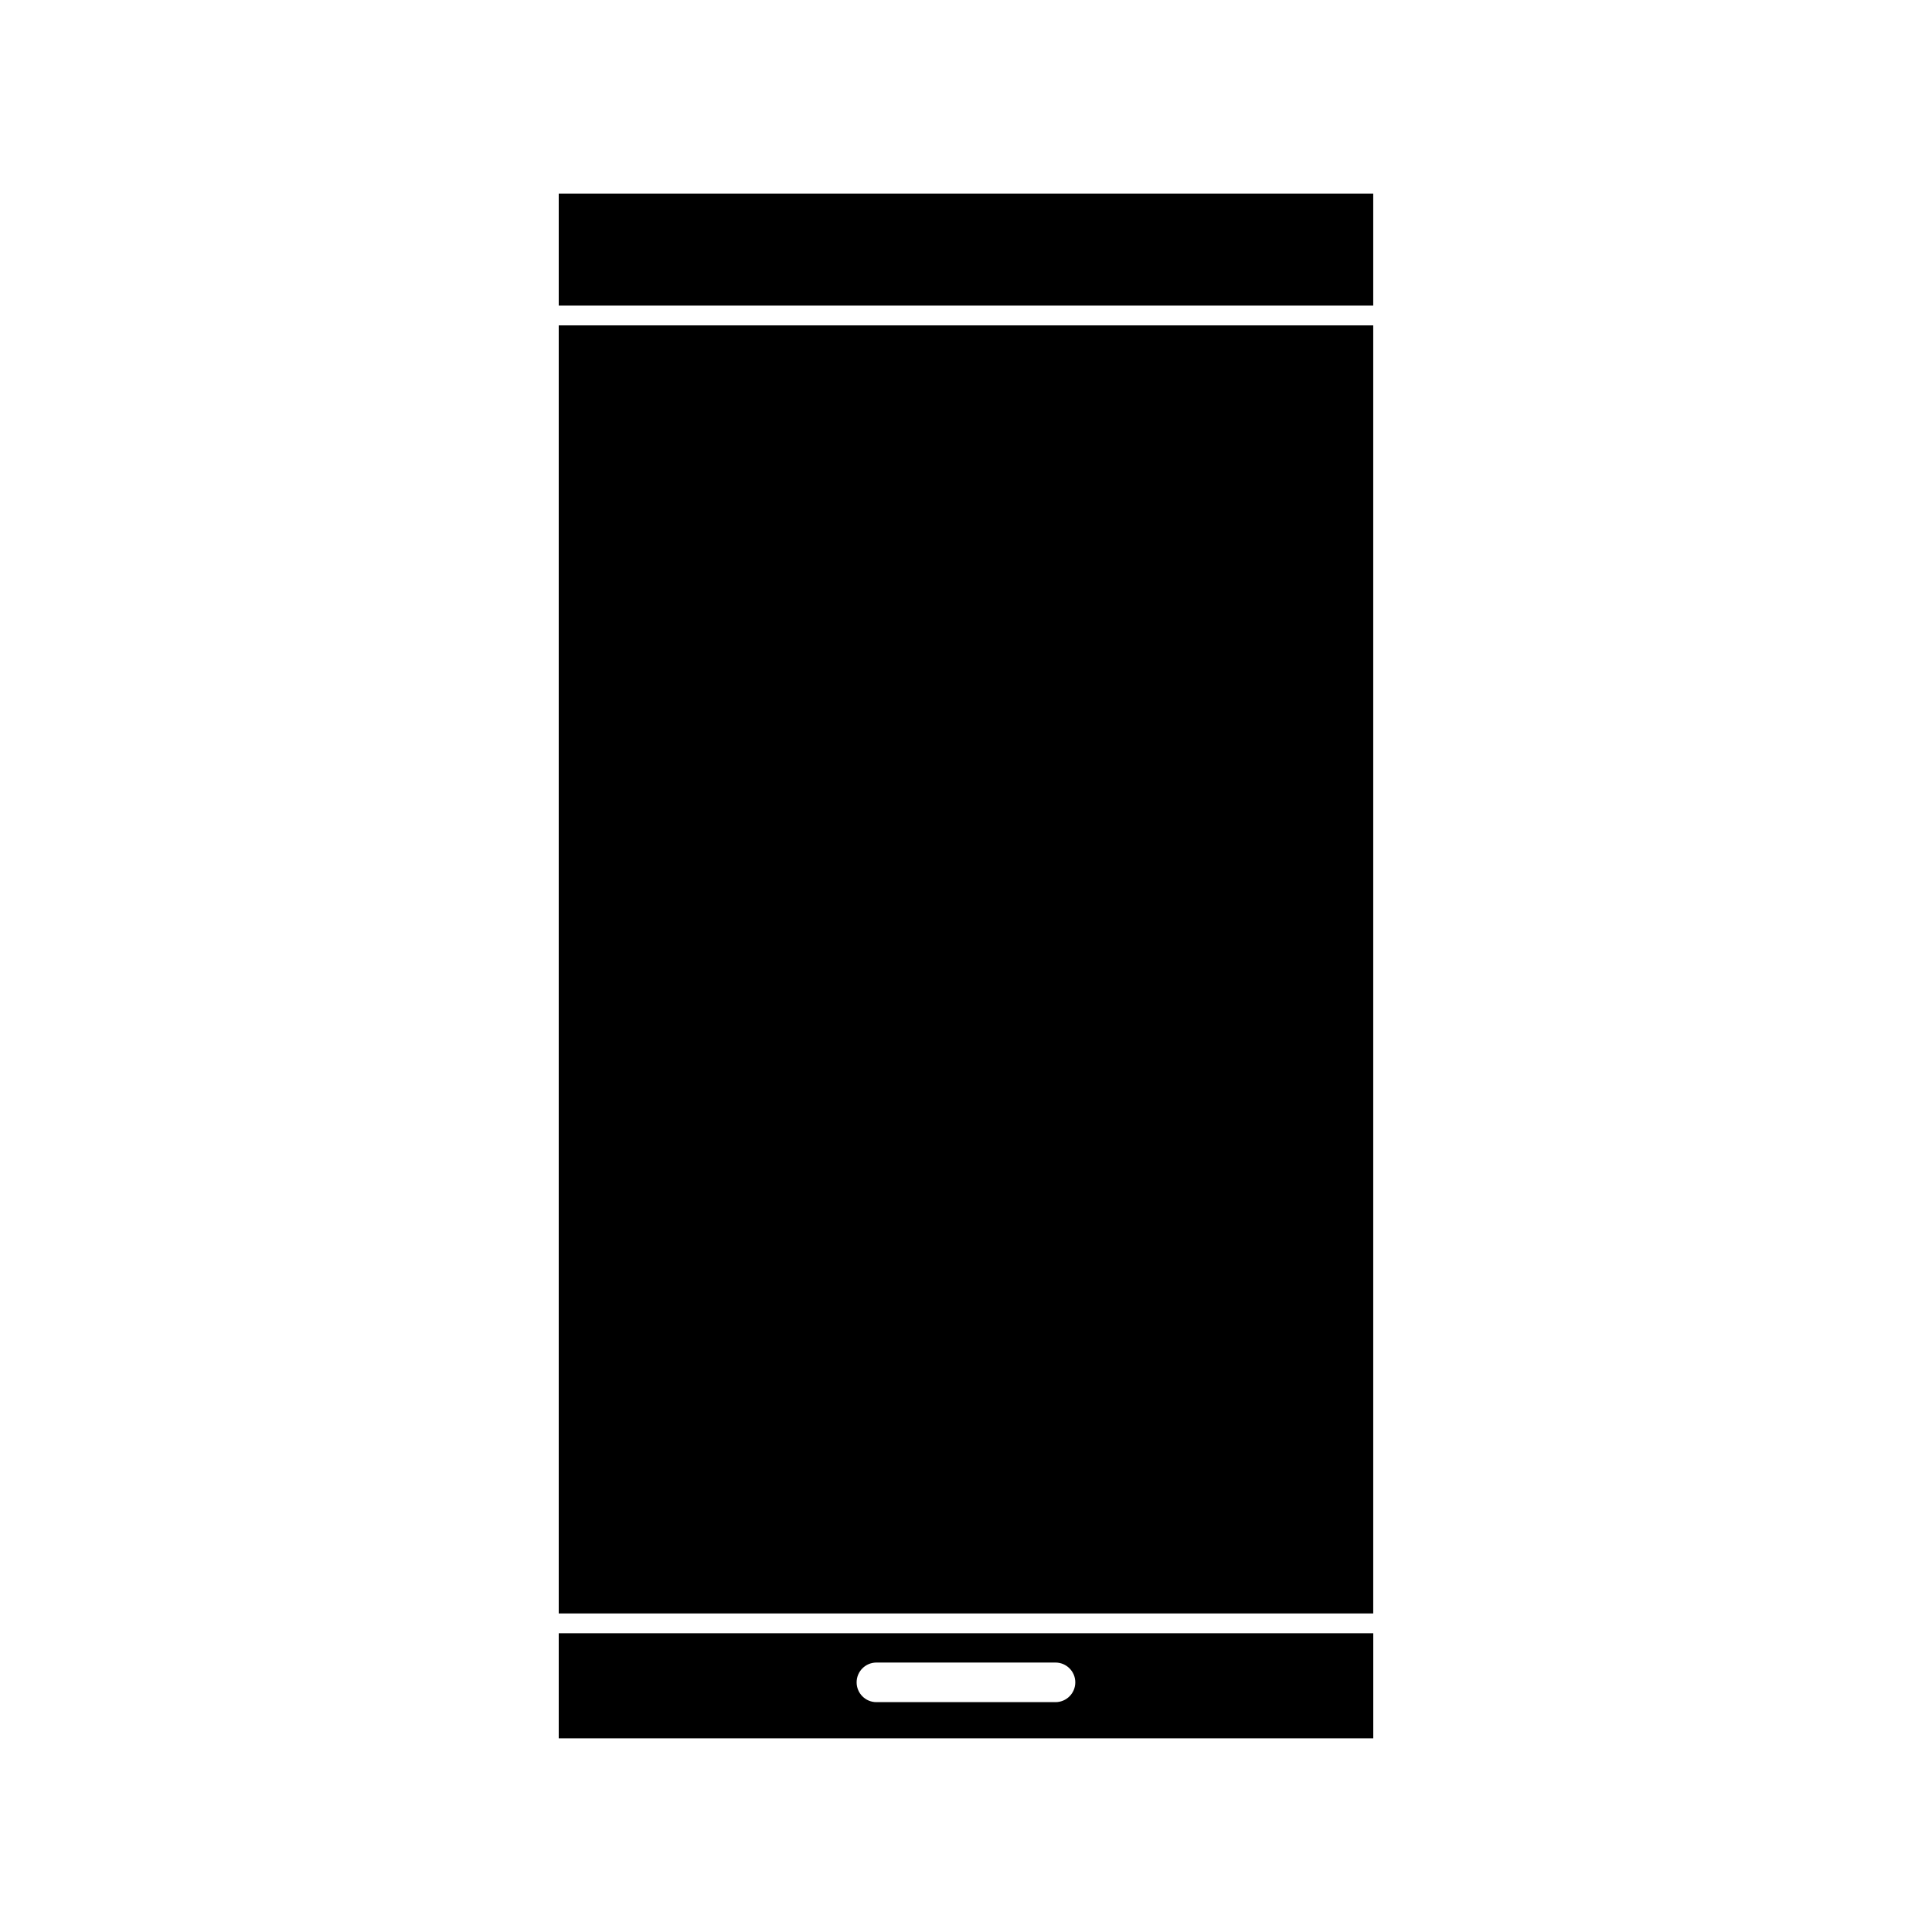
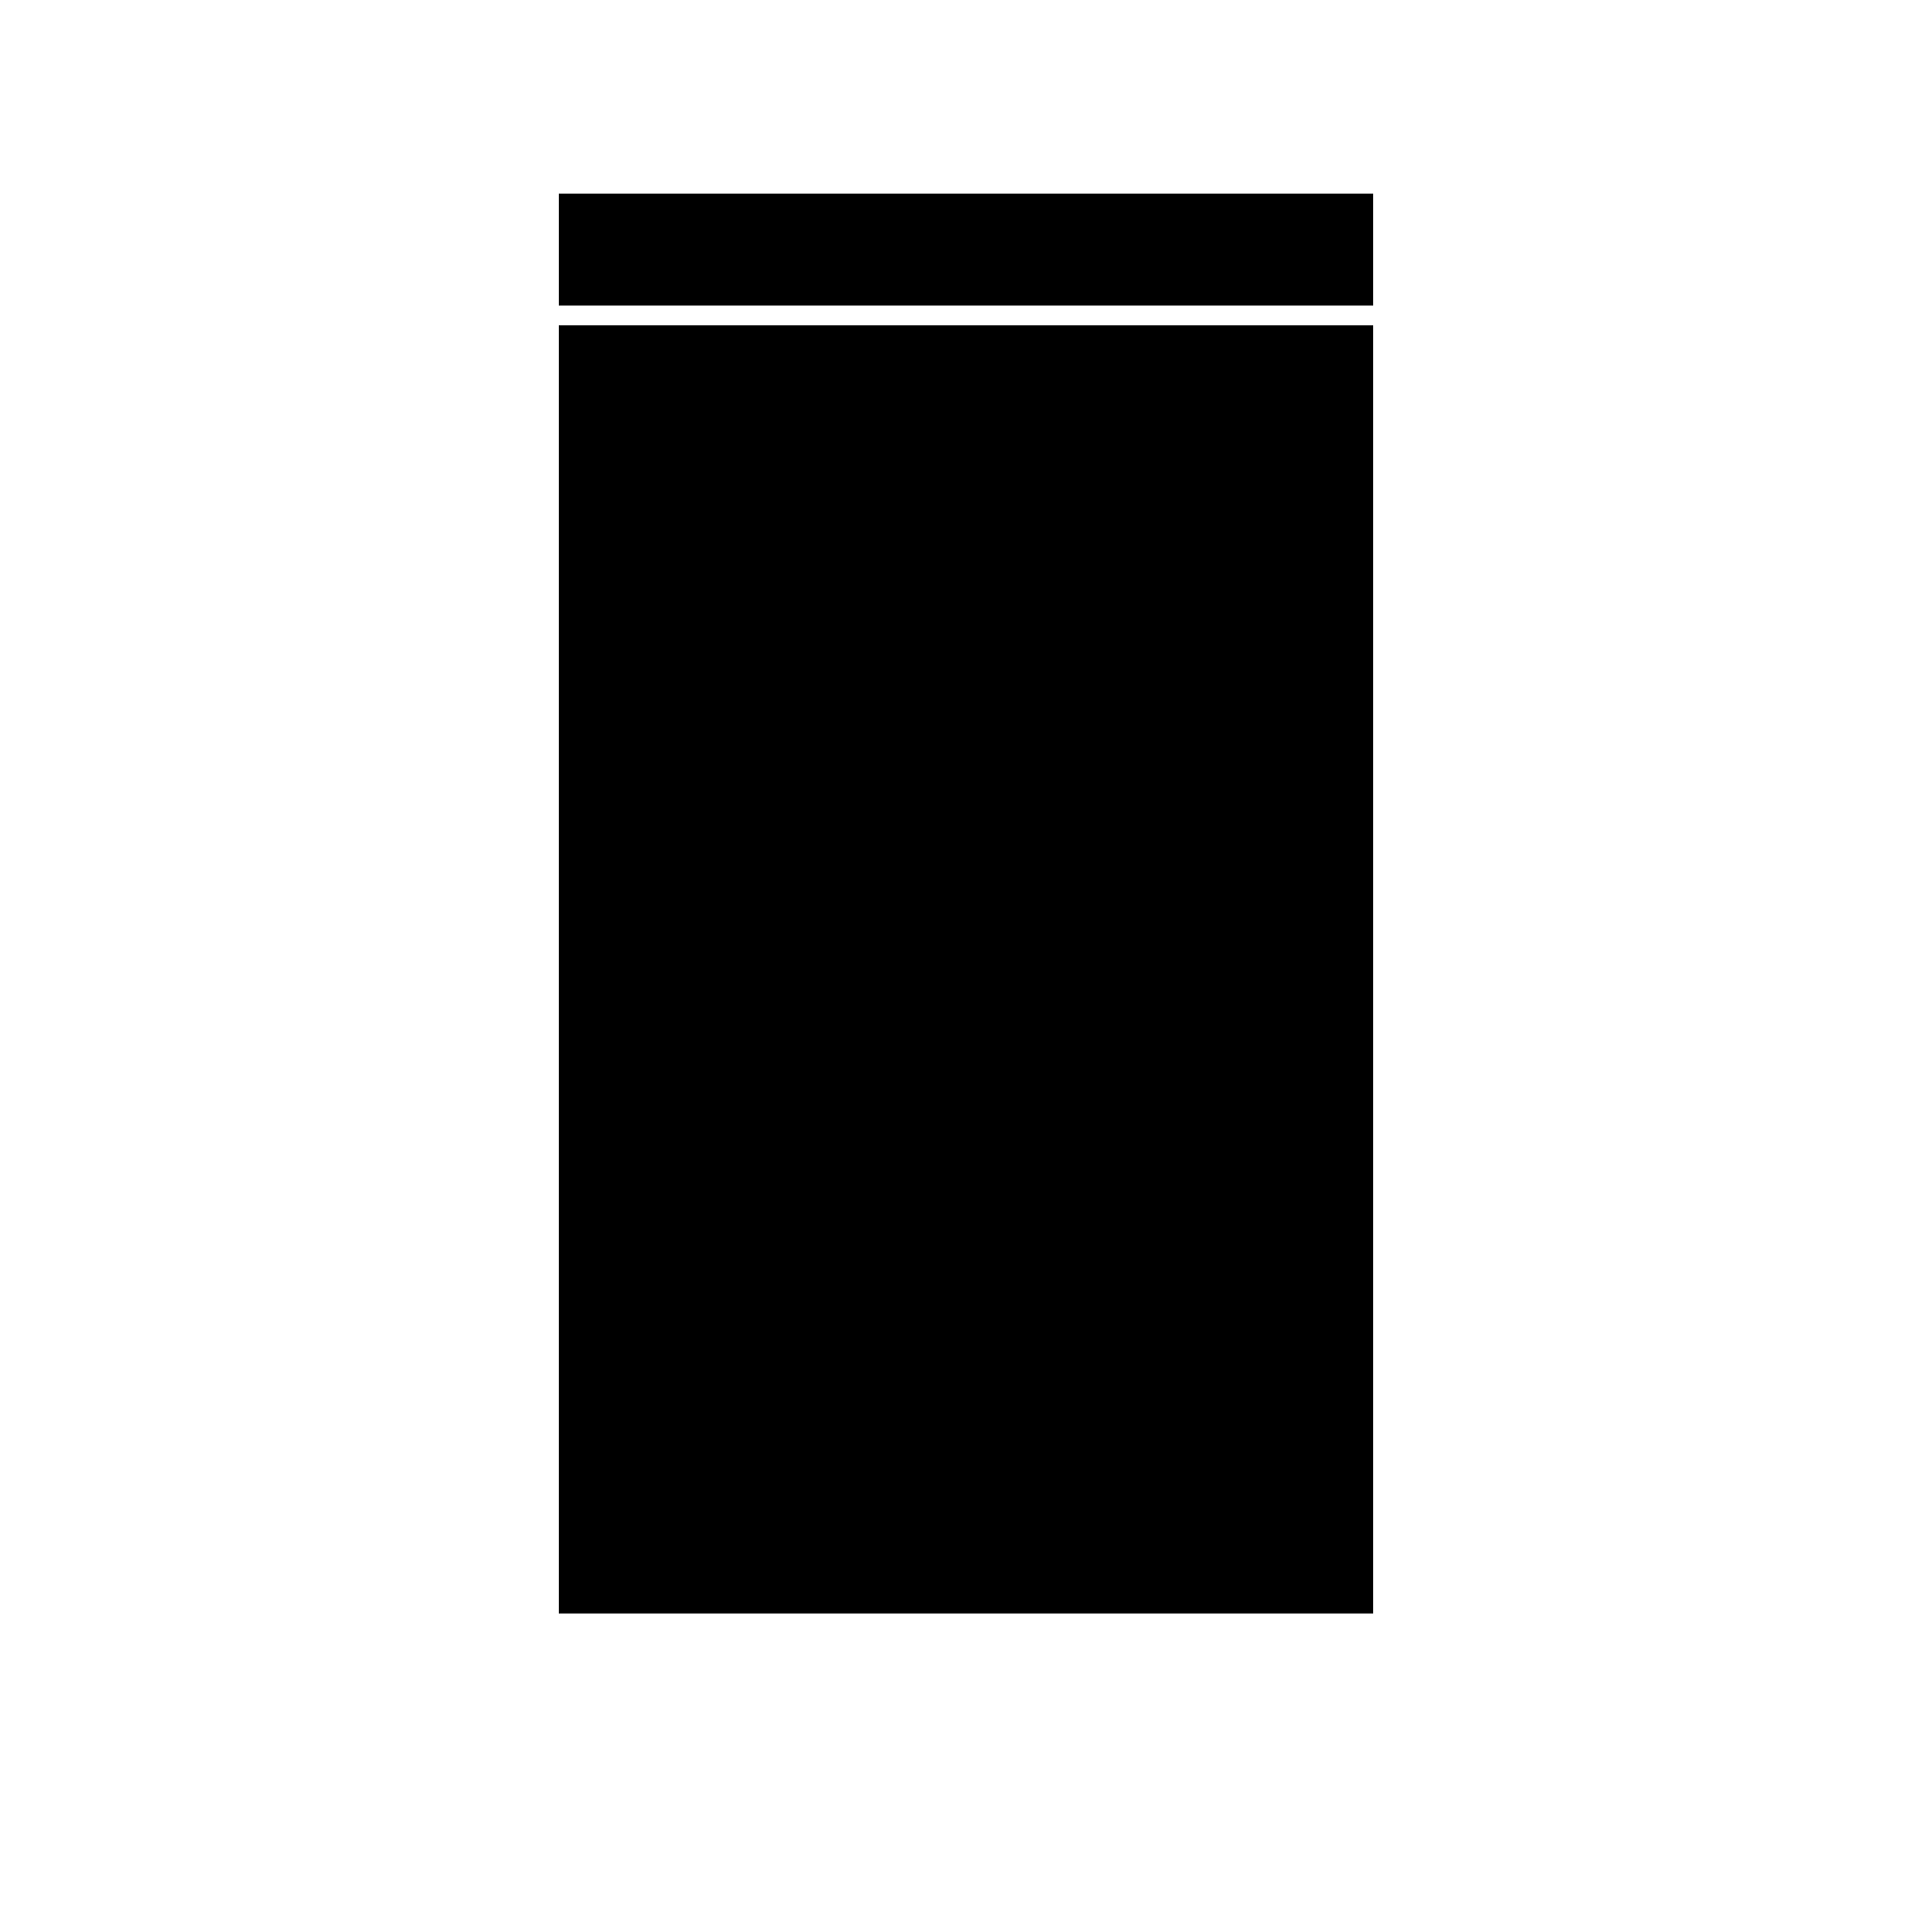
<svg xmlns="http://www.w3.org/2000/svg" fill="#000000" width="800px" height="800px" version="1.1" viewBox="144 144 512 512">
  <g>
    <path d="m292.07 195.32v29.664h215.85v-29.664z" />
-     <path d="m292.07 604.67h215.86v-27.84h-215.86zm84.191-20.078h47.457c2.898 0 5.246 2.352 5.246 5.246 0 2.902-2.352 5.246-5.246 5.246h-47.457c-2.902 0-5.246-2.348-5.246-5.246 0-2.898 2.344-5.246 5.246-5.246z" />
    <path d="m292.07 571.58h215.85v-341.35h-215.85z" />
  </g>
</svg>